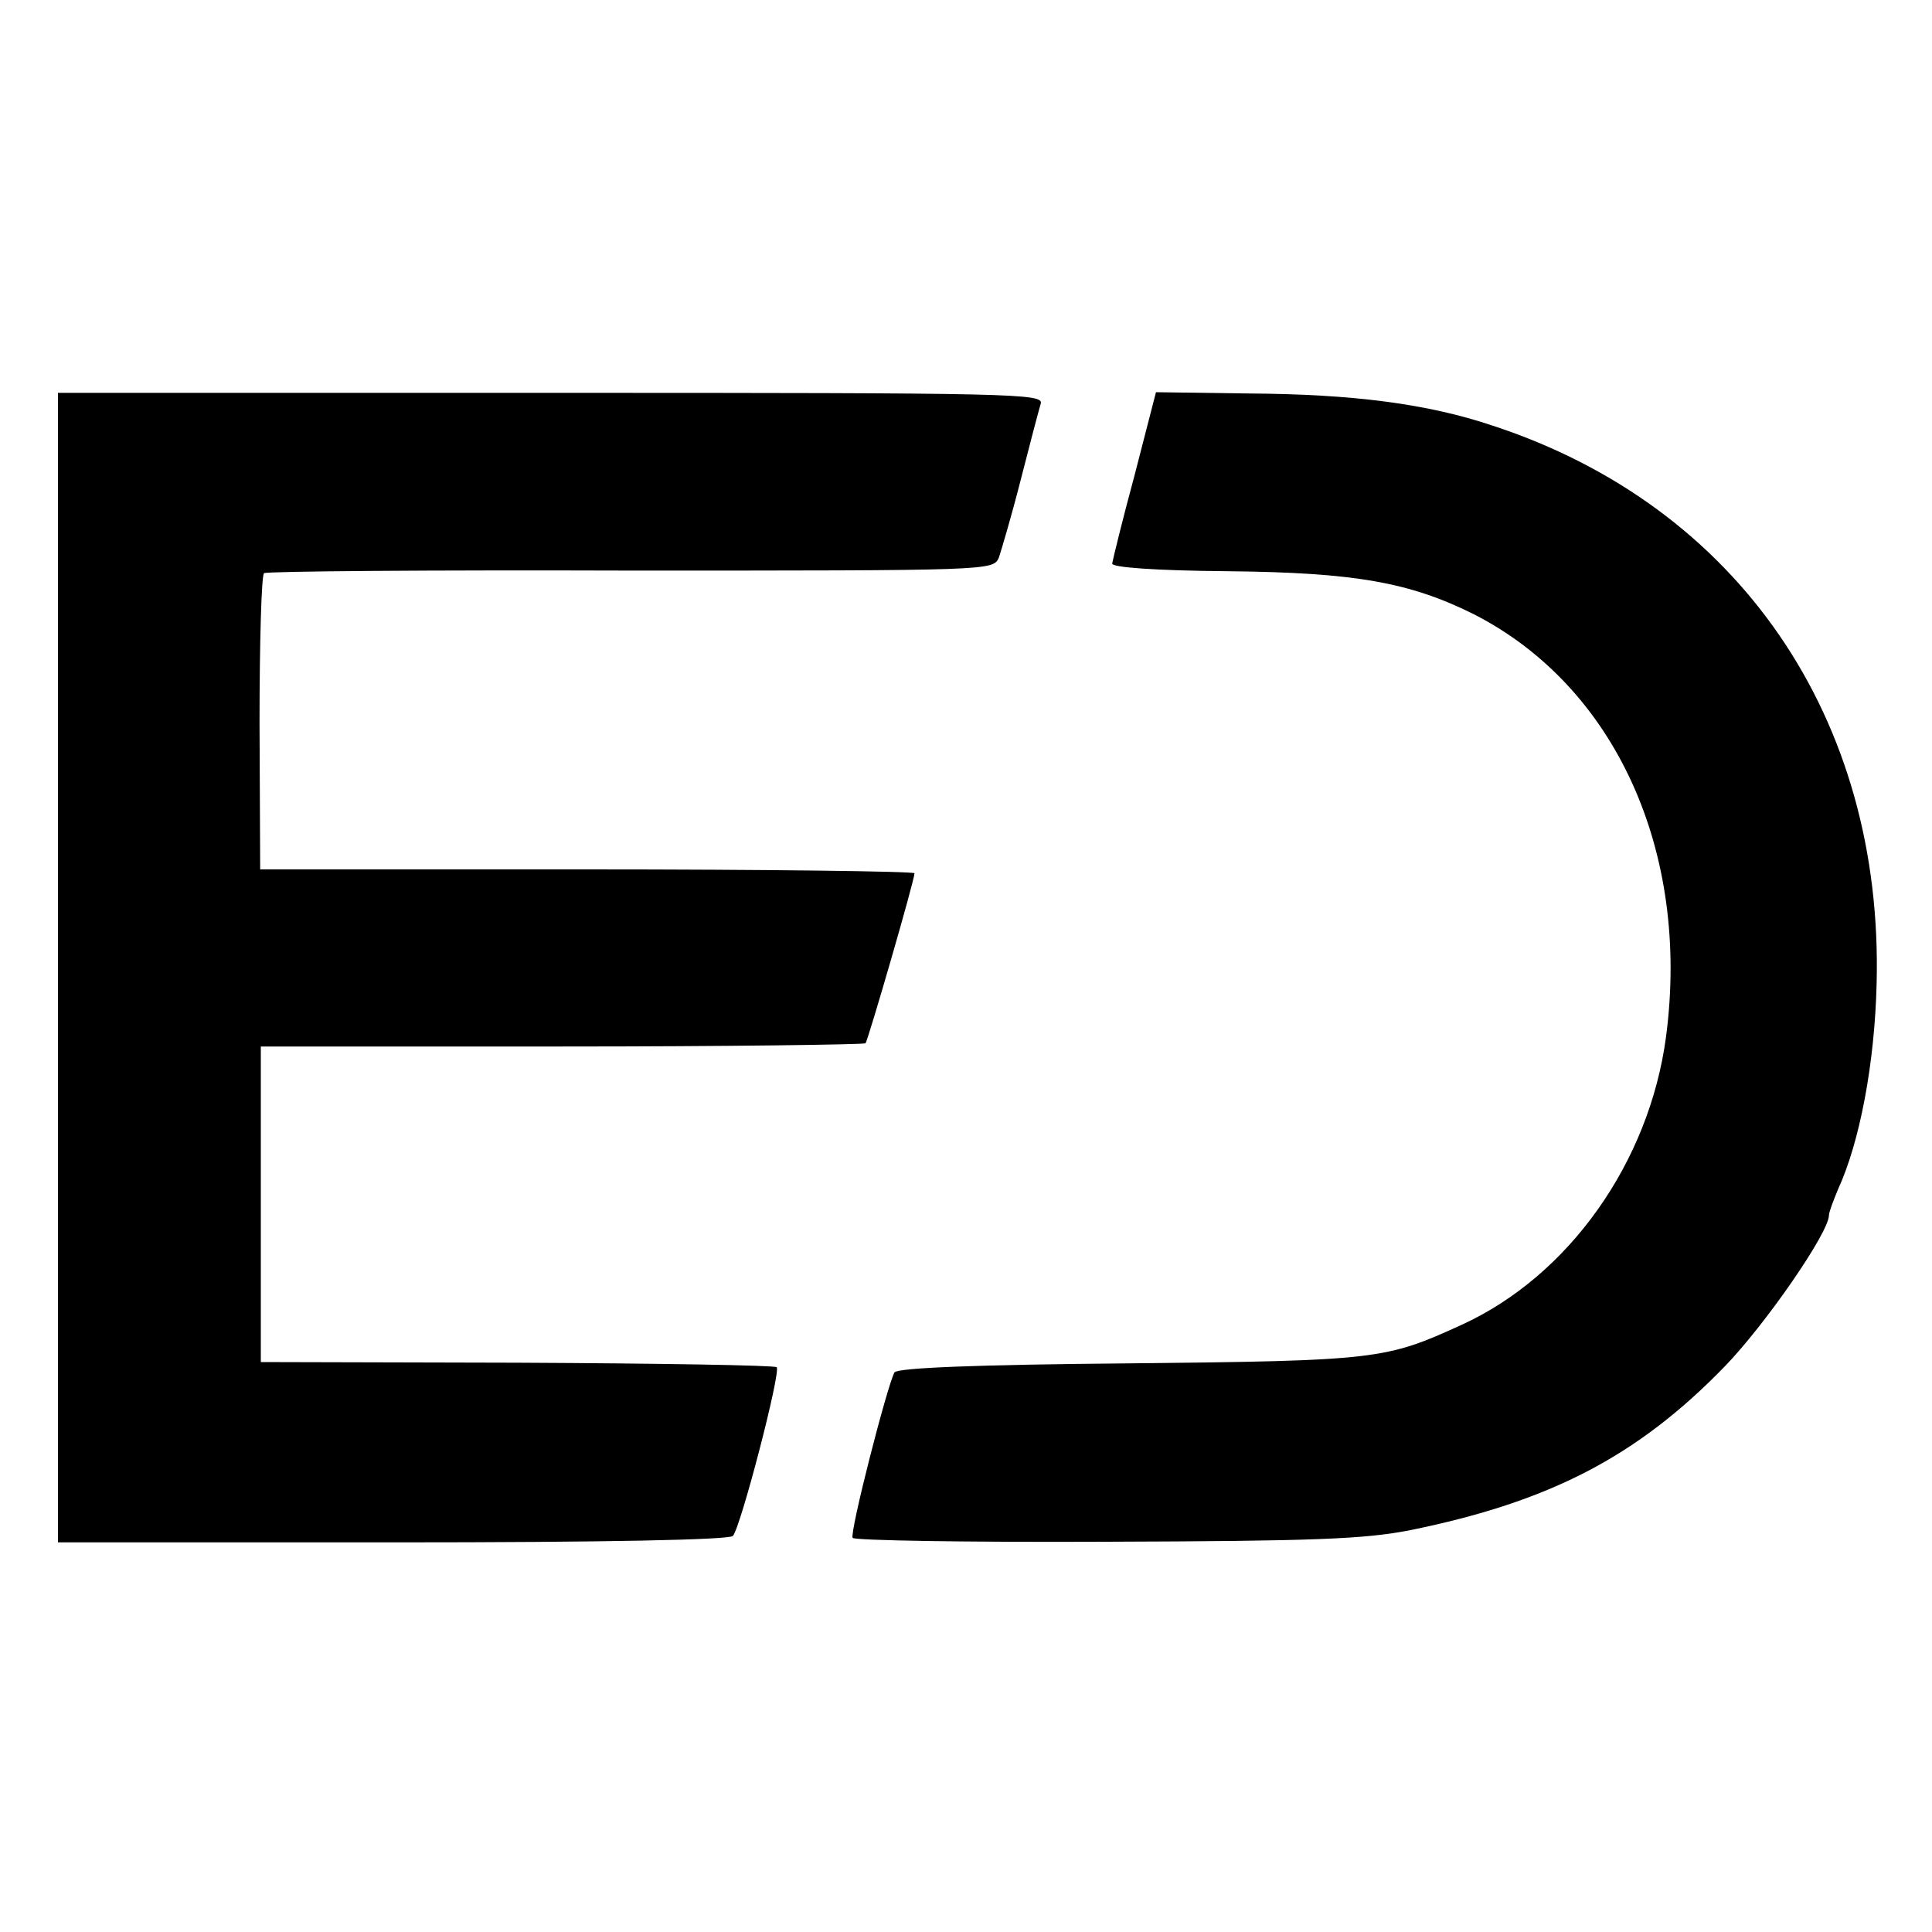
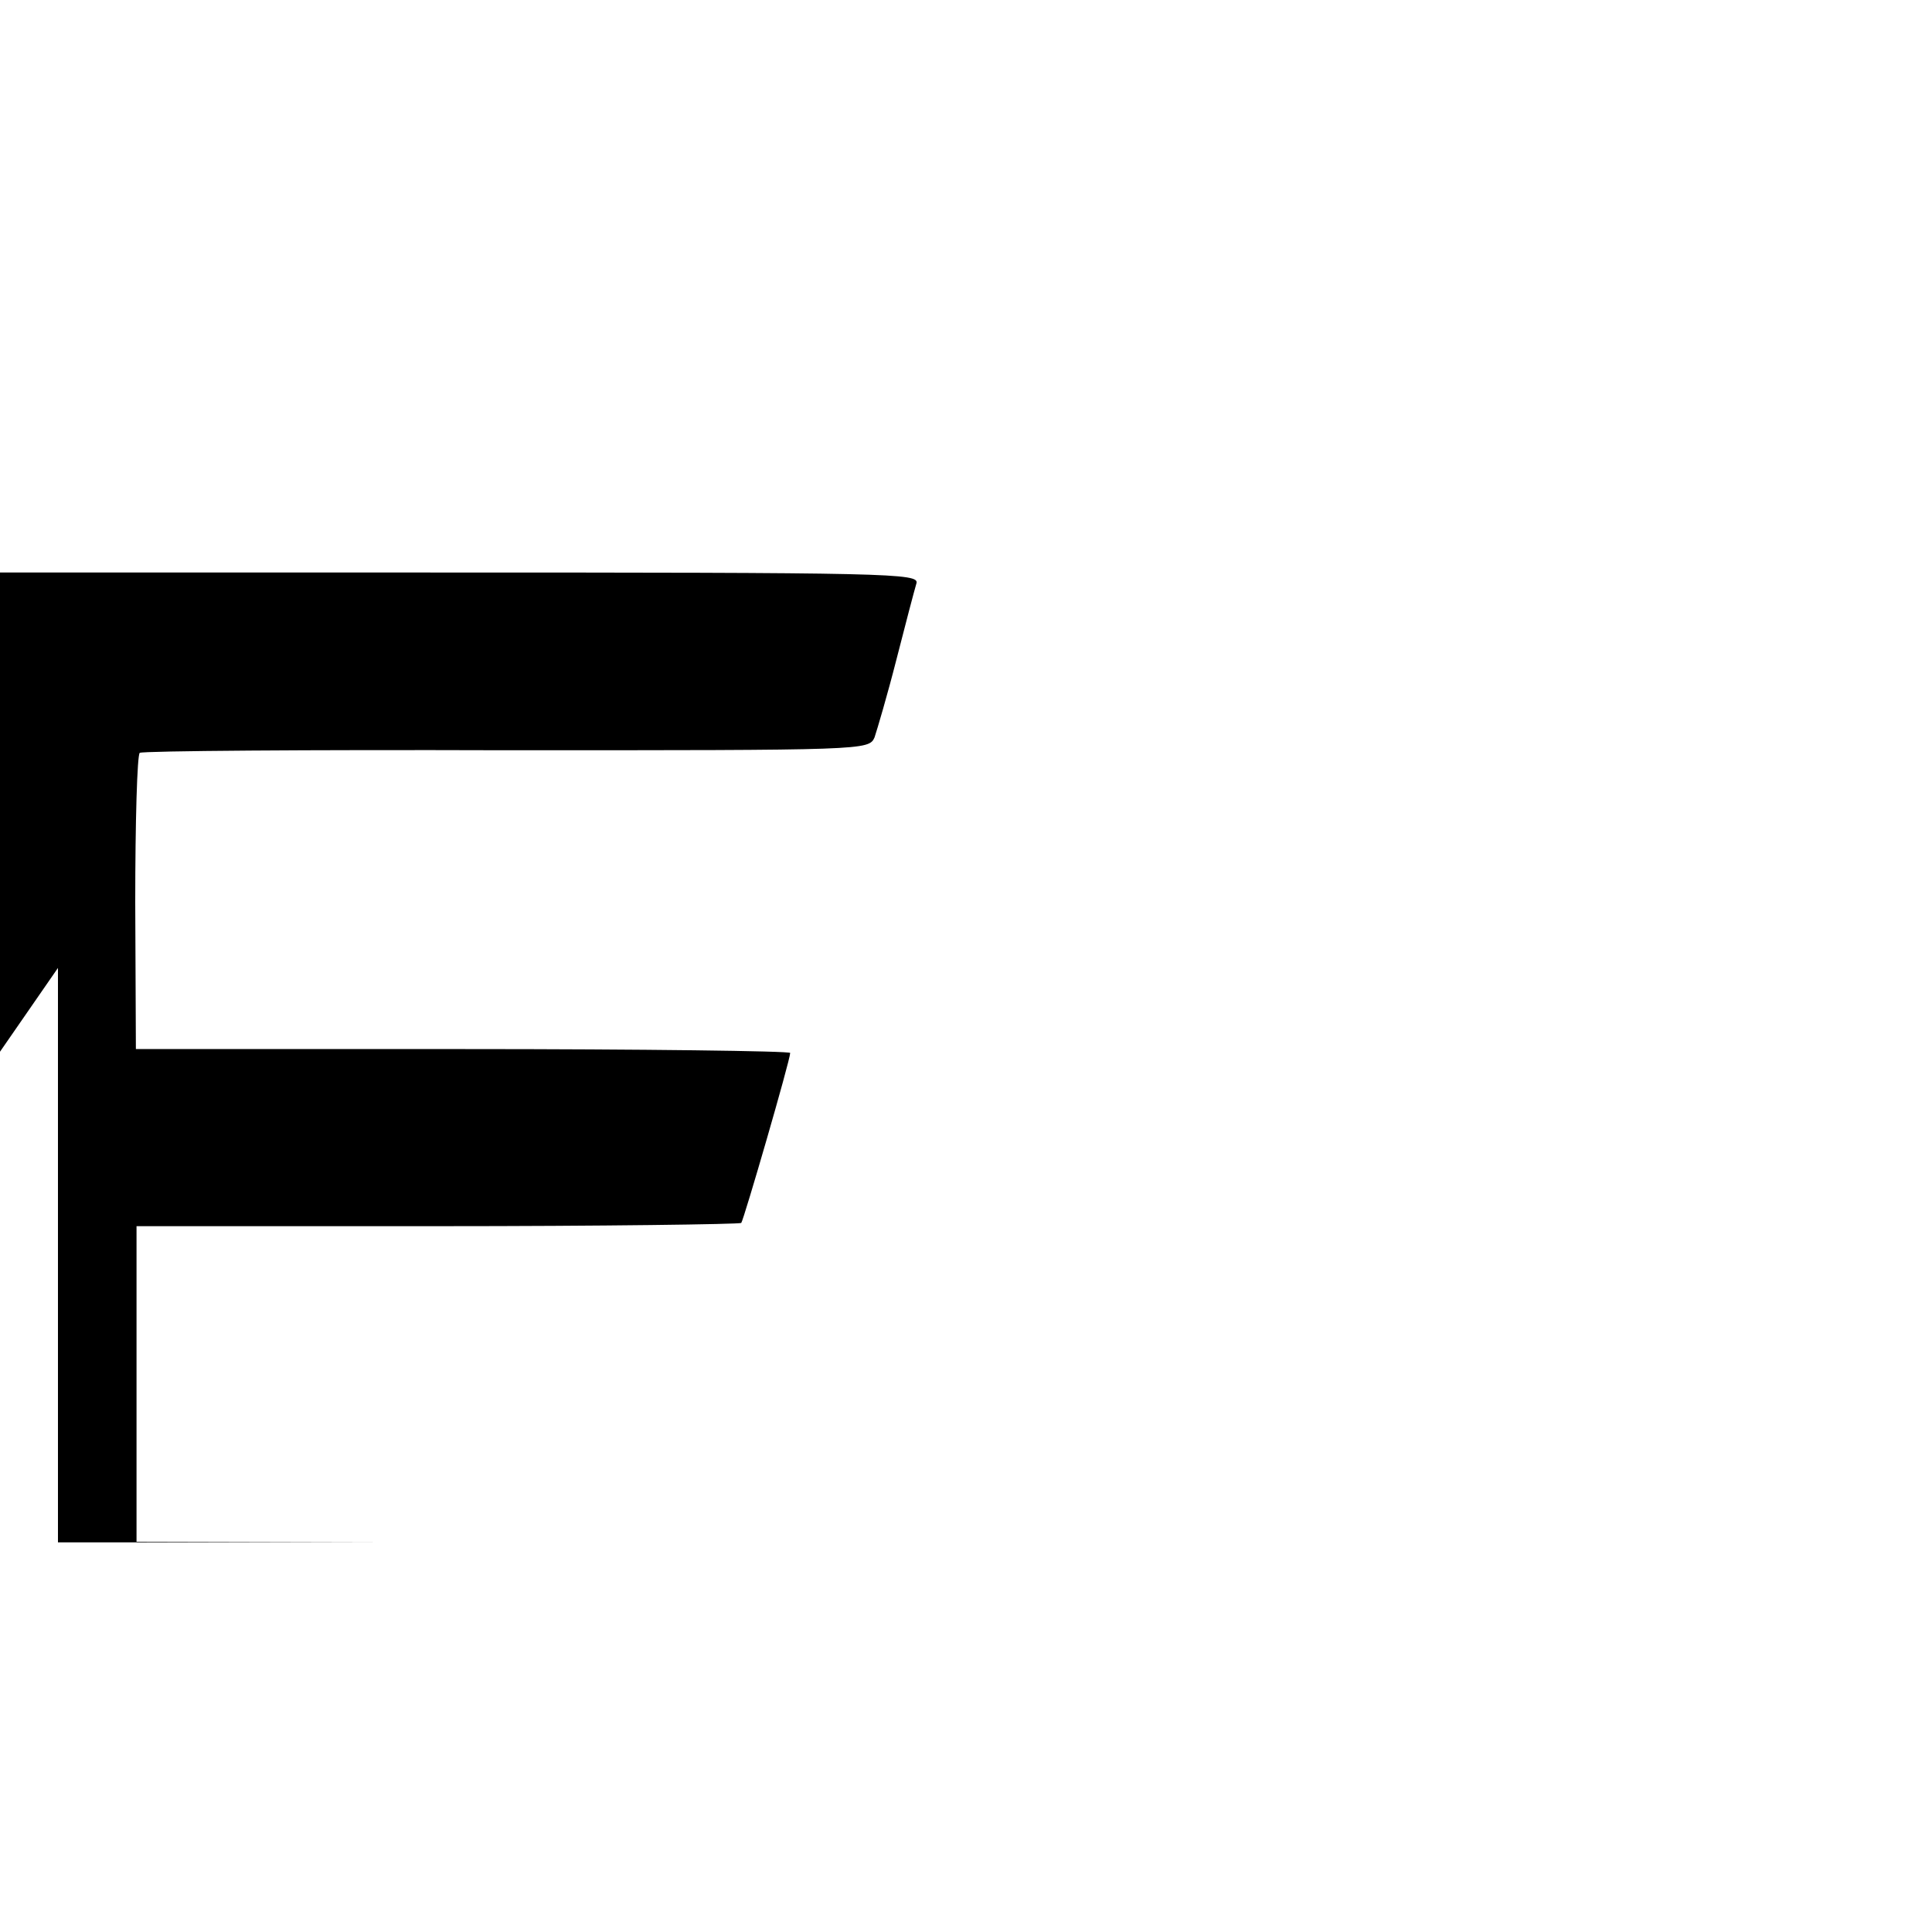
<svg xmlns="http://www.w3.org/2000/svg" version="1.0" width="300pt" height="300pt" viewBox="0 0 300 300" preserveAspectRatio="xMidYMid meet">
  <g transform="translate(0,300) scale(0.1,-0.1)" fill="#000000" stroke="none">
-     <path d="M90 1497 l0 -892 520 0 c333 0 522 4 528 10 12 13 75 255 68 262 -3 3 -184 6 -403 7 l-398 1 0 245 0 245 467 0 c257 0 469 3 472 5 4 5 76 253 76 264 0 3 -229 6 -508 6 l-508 0 -1 228 c0 125 3 229 7 232 5 3 261 5 570 4 558 0 562 0 571 20 4 12 20 66 34 121 14 55 28 108 31 118 5 16 -36 17 -760 17 l-766 0 0 -893z" />
-     <path d="M1762 2263 c-19 -70 -34 -132 -35 -138 -1 -6 65 -11 180 -12 196 -2 282 -17 382 -67 219 -112 336 -368 298 -656 -26 -195 -151 -371 -317 -447 -118 -54 -131 -56 -515 -60 -239 -2 -361 -7 -366 -14 -11 -19 -70 -249 -65 -257 2 -4 179 -7 393 -6 323 1 402 4 473 18 216 44 352 114 488 254 63 65 162 208 162 235 0 5 7 23 14 40 34 74 57 196 60 319 11 413 -215 742 -596 867 -101 34 -217 49 -378 50 l-145 2 -33 -128z" />
+     <path d="M90 1497 l0 -892 520 0 l-398 1 0 245 0 245 467 0 c257 0 469 3 472 5 4 5 76 253 76 264 0 3 -229 6 -508 6 l-508 0 -1 228 c0 125 3 229 7 232 5 3 261 5 570 4 558 0 562 0 571 20 4 12 20 66 34 121 14 55 28 108 31 118 5 16 -36 17 -760 17 l-766 0 0 -893z" />
  </g>
</svg>